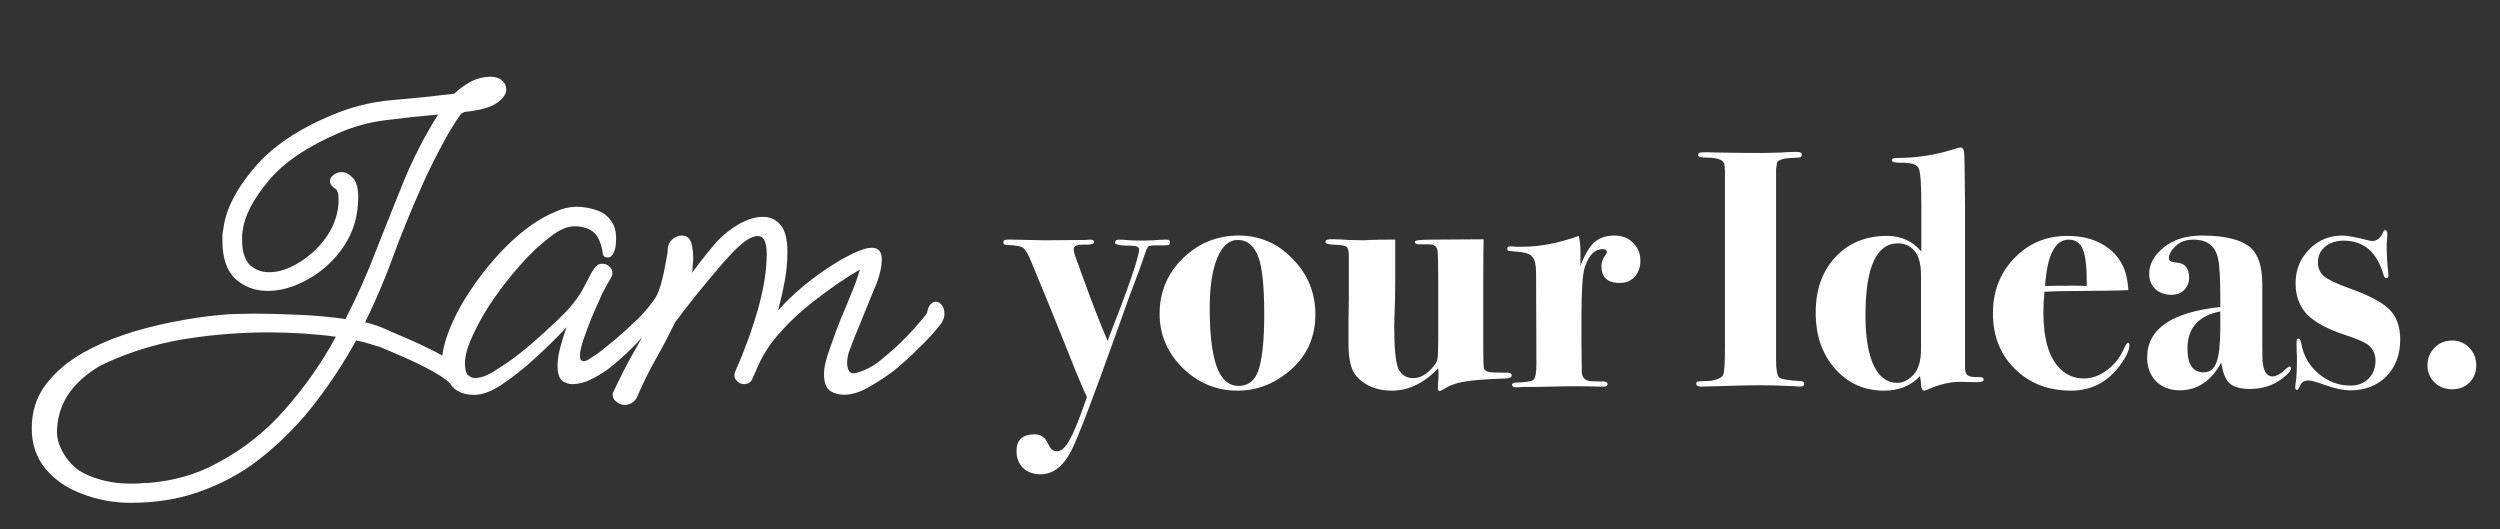
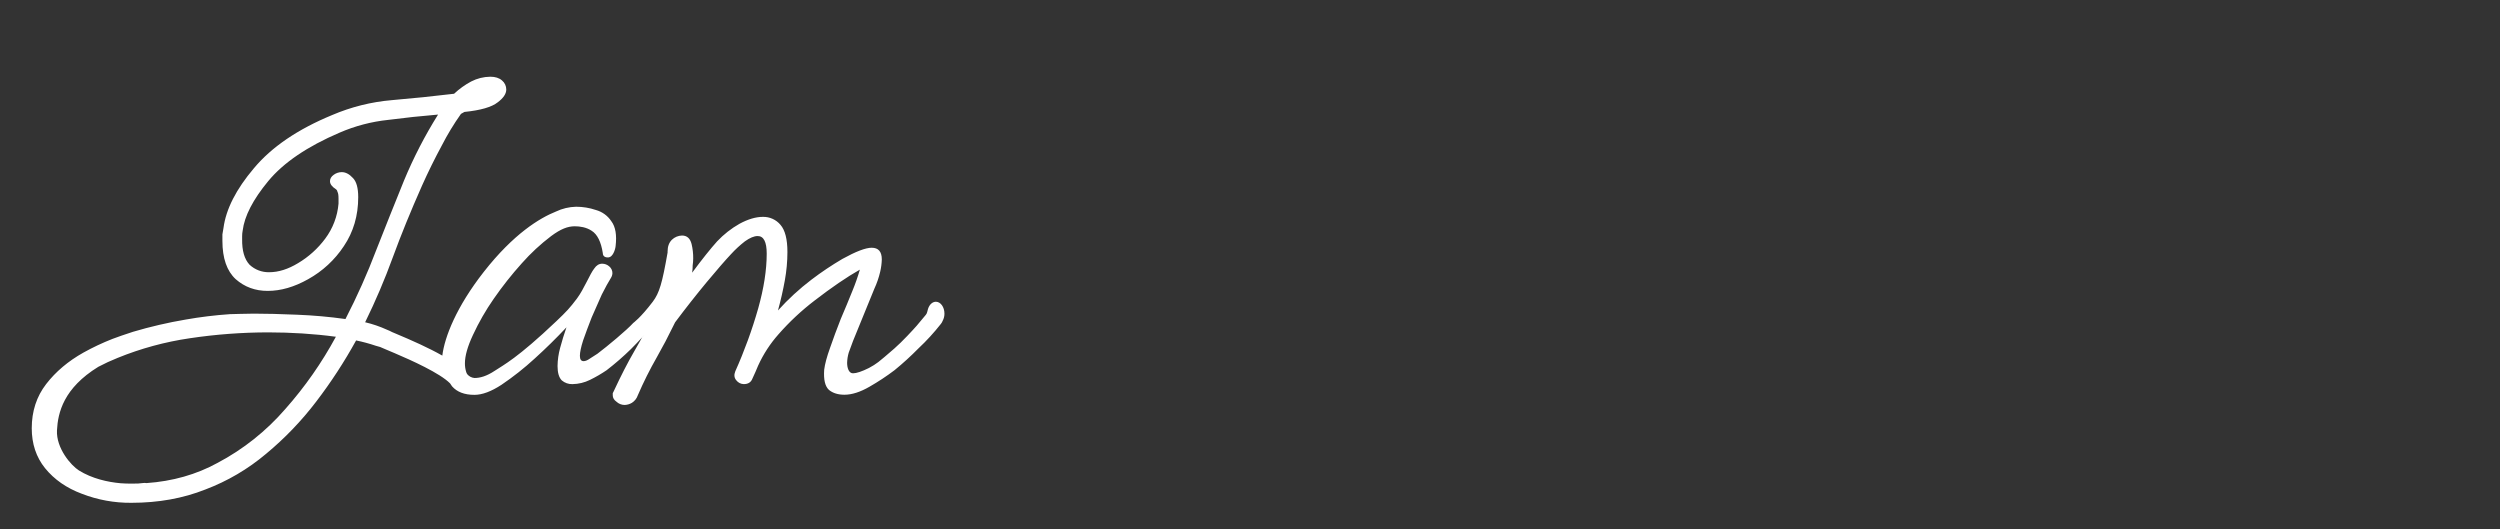
<svg xmlns="http://www.w3.org/2000/svg" width="945" height="200" viewBox="0 0 945 200" fill="none">
  <rect x="0" y="0" width="945" height="200" fill="#333333" stroke="none" />
-   <path d="M442.224 91.472C442.224 92.069 442.053 92.453 441.712 92.624C441.37 92.709 440.176 92.752 438.128 92.752C435.824 92.752 434.458 92.88 434.032 93.136L433.264 94.544L431.728 99.024C431.045 101.072 429.509 105.211 427.12 111.44C426.949 111.952 425.072 117.2 421.488 127.184C413.04 150.821 407.578 165.115 405.104 170.064C402.032 176.208 398.106 179.28 393.328 179.28C390.597 179.28 388.378 178.469 386.672 176.848C385.05 175.227 384.24 173.093 384.24 170.448C384.24 166.267 386.544 164.176 391.152 164.176C392.688 164.176 393.925 164.688 394.864 165.712C395.29 166.139 396.016 167.333 397.04 169.296C397.637 170.149 398.448 170.576 399.472 170.576C401.178 170.576 402.8 169.125 404.336 166.224C405.957 163.408 408.133 158.032 410.864 150.096C410.181 148.731 408.858 145.701 406.896 141.008C404.336 134.523 400.922 126.032 396.656 115.536C395.632 112.976 393.328 107.387 389.744 98.768C388.549 95.867 387.525 94.16 386.672 93.648C385.818 93.051 383.856 92.709 380.784 92.624C379.76 92.624 379.248 92.283 379.248 91.6C379.248 90.917 379.76 90.576 380.784 90.576H383.088C384.368 90.576 386.288 90.619 388.848 90.704C391.408 90.789 393.37 90.832 394.736 90.832L410.352 90.704C410.864 90.619 411.461 90.576 412.144 90.576C413.082 90.576 413.552 90.875 413.552 91.472C413.552 92.24 412.272 92.581 409.712 92.496C407.152 92.411 405.872 92.965 405.872 94.16C405.872 95.013 406.213 96.336 406.896 98.128C407.834 100.517 408.346 101.925 408.432 102.352C412.613 113.957 416.026 122.789 418.672 128.848C426.608 108.624 430.576 97.104 430.576 94.288C430.576 93.349 429.594 92.88 427.632 92.88C423.536 92.88 421.488 92.496 421.488 91.728C421.488 90.96 422 90.576 423.024 90.576C423.877 90.576 424.73 90.619 425.584 90.704C427.205 90.875 429.424 90.96 432.24 90.96C432.581 90.96 433.818 90.917 435.952 90.832C438.17 90.661 439.621 90.576 440.304 90.576H441.072C441.84 90.576 442.224 90.875 442.224 91.472ZM497.21 118.864C497.21 127.995 493.626 135.376 486.458 141.008C480.826 145.445 474.639 147.664 467.898 147.664C459.876 147.664 452.922 144.805 447.034 139.088C441.231 133.285 438.33 126.459 438.33 118.608C438.33 110.416 441.231 103.461 447.034 97.744C452.922 91.941 460.004 89.04 468.282 89.04C476.218 89.04 483.002 91.984 488.634 97.872C494.351 103.675 497.21 110.672 497.21 118.864ZM477.882 118.992C477.882 108.411 477.156 101.157 475.706 97.232C474.084 92.88 471.482 90.704 467.898 90.704C464.57 90.704 461.967 93.008 460.09 97.616C458.212 102.139 457.274 108.411 457.274 116.432C457.274 127.611 458.383 135.547 460.602 140.24C462.394 143.995 464.911 145.872 468.154 145.872C472.164 145.872 474.81 143.483 476.09 138.704C477.284 134.181 477.882 127.611 477.882 118.992ZM571.426 141.904C571.426 142.587 570.7 142.971 569.25 143.056C561.484 143.312 556.108 143.739 553.122 144.336C550.135 144.848 547.575 145.829 545.442 147.28C544.93 147.621 544.46 147.792 544.034 147.792C543.692 147.792 543.522 147.451 543.522 146.768C543.522 145.573 543.564 144.635 543.65 143.952C543.735 143.184 543.778 142.288 543.778 141.264C543.778 140.496 543.735 139.813 543.65 139.216C538.274 144.848 532.428 147.664 526.114 147.664C520.482 147.664 516.044 145.872 512.802 142.288C510.754 140.069 509.73 135.973 509.73 130V120.912C509.73 119.888 509.772 117.371 509.858 113.36C509.858 109.349 509.858 103.803 509.858 96.72C509.858 94.843 509.559 93.691 508.962 93.264C508.45 92.837 506.914 92.581 504.354 92.496C502.135 92.411 501.026 92.069 501.026 91.472C501.026 90.789 501.623 90.448 502.818 90.448H504.226C505.506 90.448 507.426 90.533 509.986 90.704C512.631 90.789 514.423 90.832 515.362 90.832C515.532 90.832 516.386 90.789 517.922 90.704C519.543 90.619 521.89 90.576 524.962 90.576H527.394V104.4C527.394 110.971 527.308 115.792 527.138 118.864C527.052 121.936 527.01 123.259 527.01 122.832C527.01 131.792 527.564 137.381 528.674 139.6C529.868 141.819 531.703 142.928 534.178 142.928C536.994 142.928 539.639 141.349 542.114 138.192C542.882 137.253 543.308 136.315 543.394 135.376C543.564 134.352 543.65 131.92 543.65 128.08V106.064C543.65 99.835 543.564 96.08 543.394 94.8C543.223 93.179 542.156 92.368 540.194 92.368H536.61C535.415 92.368 534.818 92.027 534.818 91.344C534.818 90.832 537.122 90.576 541.73 90.576C545.74 90.576 552.098 90.533 560.802 90.448C560.716 93.691 560.674 98.896 560.674 106.064V132.048C560.674 136.059 560.759 138.448 560.93 139.216C561.1 139.899 561.74 140.368 562.85 140.624C563.618 140.795 565.922 140.88 569.762 140.88C570.871 140.88 571.426 141.221 571.426 141.904ZM620.062 98.512C620.062 100.987 619.336 103.035 617.886 104.656C616.435 106.192 614.558 106.96 612.254 106.96C607.646 106.96 605.342 104.827 605.342 100.56C605.342 99.109 605.896 97.659 607.006 96.208C607.262 95.867 607.39 95.568 607.39 95.312C607.39 94.544 606.835 94.16 605.726 94.16C602.824 94.16 600.606 96.421 599.07 100.944C598.216 103.504 597.79 109.776 597.79 119.76V129.104L597.918 140.368C597.918 142.672 599.07 143.909 601.374 144.08C602.739 144.165 604.36 144.208 606.238 144.208C607.176 144.293 607.646 144.592 607.646 145.104C607.646 145.787 607.262 146.128 606.494 146.128H603.934C603.166 146.043 599.454 146 592.798 146C593.139 146 591.219 146.043 587.038 146.128L580.766 146.256H575.902C575.048 146.341 574.067 146.384 572.958 146.384C572.019 146.384 571.55 146.085 571.55 145.488C571.55 144.891 572.147 144.592 573.342 144.592C576.84 144.507 578.931 144.165 579.614 143.568C580.382 142.885 580.766 140.965 580.766 137.808L580.638 103.248C580.638 100.347 580.211 98.341 579.358 97.232C578.59 96.123 576.798 95.44 573.982 95.184C571.763 95.013 570.483 94.885 570.142 94.8C569.886 94.715 569.758 94.416 569.758 93.904C569.758 93.392 570.099 93.136 570.782 93.136C571.55 93.136 572.275 93.179 572.958 93.264H575.518C582.088 93.264 589.171 91.899 596.766 89.168C597.192 90.875 597.406 92.837 597.406 95.056V100.432C599.027 96.251 600.776 93.307 602.654 91.6C604.616 89.893 607.134 89.04 610.206 89.04C613.107 89.04 615.454 89.936 617.246 91.728C619.123 93.52 620.062 95.781 620.062 98.512ZM681.986 145.104C681.986 145.787 681.431 146.128 680.322 146.128C679.724 146.128 679.17 146.085 678.658 146C673.538 145.744 669.143 145.616 665.474 145.616C661.634 145.616 656.002 145.744 648.578 146C646.103 146.085 644.268 146.128 643.074 146.128C641.794 146.128 641.154 145.744 641.154 144.976C641.154 144.549 641.367 144.293 641.794 144.208C642.306 144.123 643.97 144.037 646.786 143.952C649.431 143.44 650.967 142.672 651.394 141.648C651.82 140.539 652.034 137.083 652.034 131.28V69.712C652.034 68.091 652.034 66.512 652.034 64.976C651.948 63.44 651.906 62.715 651.906 62.8C651.906 60.667 649.772 59.6 645.506 59.6C643.116 59.6 641.922 59.301 641.922 58.704C641.922 58.107 642.092 57.765 642.434 57.68C642.775 57.595 643.884 57.552 645.762 57.552C644.908 57.552 646.444 57.595 650.37 57.68C654.295 57.765 657.666 57.808 660.482 57.808H667.01C668.375 57.808 670.295 57.765 672.77 57.68C675.33 57.509 677.122 57.424 678.146 57.424H679.426C680.535 57.424 681.09 57.765 681.09 58.448C681.09 58.96 680.876 59.301 680.45 59.472C680.108 59.557 678.828 59.643 676.61 59.728C673.964 59.899 672.343 60.453 671.746 61.392L671.362 63.824V136.144C671.362 139.813 671.746 141.989 672.514 142.672C673.367 143.355 676.14 143.824 680.834 144.08C681.602 144.165 681.986 144.507 681.986 145.104ZM749.818 143.568C749.818 144.165 748.964 144.464 747.258 144.464L741.498 144.336C737.316 144.251 732.922 145.275 728.314 147.408C727.802 147.579 727.503 147.664 727.418 147.664C726.65 147.664 726.223 146.896 726.138 145.36C726.138 144.592 726.01 143.525 725.754 142.16C722.34 145.829 717.818 147.664 712.186 147.664C704.676 147.664 698.49 144.891 693.626 139.344C688.762 133.797 686.33 126.757 686.33 118.224C686.33 109.52 688.804 102.523 693.754 97.232C698.703 91.856 705.231 89.168 713.338 89.168C718.628 89.168 722.938 91.131 726.266 95.056V77.136C726.266 69.456 725.924 64.933 725.242 63.568C724.559 62.117 722.298 61.435 718.458 61.52C716.239 61.52 715.13 61.221 715.13 60.624C715.13 60.027 715.642 59.728 716.666 59.728C724.431 59.728 731.855 58.576 738.938 56.272C739.962 55.931 740.687 55.76 741.114 55.76C742.052 55.76 742.522 56.784 742.522 58.832L742.65 65.232L742.778 77.52V138.576C742.778 140.027 742.991 141.008 743.418 141.52C744.015 142.288 745.508 142.629 747.898 142.544C749.178 142.459 749.818 142.8 749.818 143.568ZM726.138 132.048V104.144C726.138 100.304 725.498 97.445 724.218 95.568C722.596 93.179 720.335 91.984 717.434 91.984C709.242 91.984 705.146 101.072 705.146 119.248C705.146 127.355 706.17 133.627 708.218 138.064C710.351 142.501 713.295 144.72 717.05 144.72C719.268 144.72 721.316 143.739 723.194 141.776C725.156 139.728 726.138 136.485 726.138 132.048ZM804.914 130.384C804.914 132.261 803.804 134.736 801.586 137.808C796.807 144.379 790.578 147.664 782.898 147.664C774.279 147.664 767.196 144.933 761.65 139.472C756.103 134.011 753.33 127.013 753.33 118.48C753.33 110.117 756.018 103.163 761.394 97.616C766.77 91.984 773.468 89.168 781.49 89.168C786.951 89.168 791.602 90.363 795.442 92.752C799.708 95.397 802.482 99.195 803.762 104.144C804.103 105.68 804.359 107.515 804.53 109.648C802.567 109.819 794.674 109.947 780.85 110.032C778.716 110.032 776.028 110.117 772.786 110.288C772.53 113.36 772.402 115.963 772.402 118.096C772.402 128.08 774.492 135.163 778.674 139.344C781.148 141.819 784.178 143.056 787.762 143.056C790.748 143.056 793.607 142.032 796.338 139.984C799.154 137.936 801.287 135.291 802.738 132.048C803.42 130.427 803.975 129.616 804.402 129.616C804.743 129.616 804.914 129.872 804.914 130.384ZM788.786 108.112C788.871 101.541 788.402 96.976 787.378 94.416C786.354 91.856 784.562 90.576 782.002 90.576C776.796 90.576 773.81 96.421 773.042 108.112C774.834 108.027 778.588 107.984 784.306 107.984C786.012 107.984 787.506 108.027 788.786 108.112ZM866.025 139.216C866.025 139.899 865.342 140.837 863.977 142.032C860.307 145.36 855.785 147.024 850.409 147.024C846.91 147.024 844.35 146.299 842.729 144.848C841.193 143.397 840.169 140.795 839.657 137.04C835.817 144.037 830.569 147.536 823.913 147.536C820.243 147.536 817.257 146.384 814.953 144.08C812.734 141.776 811.625 138.789 811.625 135.12C811.625 124.368 820.841 118.011 839.273 116.048V113.36C839.273 104.827 838.974 99.579 838.377 97.616L838.249 96.976C837.054 92.709 834.025 90.576 829.161 90.576C826.345 90.576 824.083 91.387 822.377 93.008C820.67 94.629 819.817 96.208 819.817 97.744C819.817 98.597 820.841 99.109 822.889 99.28C825.961 99.536 827.497 101.413 827.497 104.912C827.497 106.789 826.857 108.368 825.577 109.648C824.382 110.843 822.803 111.44 820.841 111.44C818.366 111.44 816.318 110.715 814.697 109.264C813.161 107.728 812.393 105.808 812.393 103.504C812.393 99.835 814.227 96.507 817.897 93.52C821.566 90.533 826.387 89.04 832.361 89.04C841.235 89.04 847.422 90.619 850.921 93.776C853.737 96.421 855.145 101.029 855.145 107.6V129.488C855.145 133.755 855.187 136.229 855.273 136.912C855.699 140.496 856.937 142.288 858.985 142.288C860.435 142.288 862.227 141.264 864.361 139.216C864.787 138.789 865.129 138.576 865.385 138.576C865.811 138.576 866.025 138.789 866.025 139.216ZM839.273 123.984V117.712C830.995 119.333 826.857 124.027 826.857 131.792C826.857 137.765 828.905 140.752 833.001 140.752C835.305 140.752 836.926 139.472 837.865 136.912C838.803 134.352 839.273 130.043 839.273 123.984ZM907.281 128.336C907.281 134.053 905.531 138.704 902.033 142.288C898.534 145.787 894.011 147.536 888.465 147.536C885.734 147.536 882.491 146.853 878.737 145.488C875.665 144.379 873.659 143.824 872.721 143.824C871.099 143.824 870.033 144.421 869.521 145.616C869.009 146.811 868.625 147.408 868.369 147.408C867.857 147.408 867.601 147.109 867.601 146.512C867.601 146 867.686 145.189 867.857 144.08C868.113 142.459 868.241 139.643 868.241 135.632C868.241 135.461 868.241 135.035 868.241 134.352C868.155 133.669 868.113 132.731 868.113 131.536V129.36C868.113 128.421 868.326 127.952 868.753 127.952C869.265 127.952 869.649 128.592 869.905 129.872C870.673 134.395 872.849 138.192 876.433 141.264C880.017 144.251 884.027 145.744 888.465 145.744C891.281 145.744 893.542 144.891 895.249 143.184C897.041 141.392 897.937 139.088 897.937 136.272C897.937 134.053 897.126 132.176 895.505 130.64C894.31 129.531 891.11 128.123 885.905 126.416C879.505 124.283 874.854 121.723 871.953 118.736C869.137 115.664 867.729 111.781 867.729 107.088C867.729 102.053 869.435 97.787 872.849 94.288C876.262 90.789 880.443 89.04 885.393 89.04C887.27 89.04 890.513 89.637 895.121 90.832C895.803 91.003 896.315 91.088 896.657 91.088C898.534 91.088 899.942 89.936 900.881 87.632C901.051 87.205 901.265 86.992 901.521 86.992C902.118 86.992 902.417 87.504 902.417 88.528C902.417 88.528 902.374 89.339 902.289 90.96C902.203 91.301 902.161 91.899 902.161 92.752C902.161 96.251 902.374 99.835 902.801 103.504V104.144C902.801 104.827 902.545 105.168 902.033 105.168C901.606 105.168 901.265 104.784 901.009 104.016C898.534 95.312 893.499 90.96 885.905 90.96C883.089 90.96 880.742 91.728 878.865 93.264C877.073 94.8 876.177 96.763 876.177 99.152C876.177 101.371 876.945 103.12 878.481 104.4C880.017 105.68 883.003 107.131 887.441 108.752C895.206 111.483 900.454 114.213 903.185 116.944C905.915 119.675 907.281 123.472 907.281 128.336ZM936.019 138.064C936.019 140.709 935.165 142.885 933.459 144.592C931.752 146.299 929.576 147.152 926.931 147.152C924.285 147.152 922.067 146.299 920.275 144.592C918.483 142.8 917.587 140.624 917.587 138.064C917.587 135.419 918.483 133.2 920.275 131.408C922.067 129.616 924.285 128.72 926.931 128.72C929.405 128.72 931.539 129.616 933.331 131.408C935.123 133.2 936.019 135.419 936.019 138.064Z" fill="white" />
  <path d="M353.768 114.061C352.433 114.061 351.291 115.175 350.793 116.763C350.601 117.383 350.434 118.526 349.977 118.983L346.451 123.198C345.378 124.422 341.024 129.184 338.057 131.747C331.585 137.333 331.557 137.358 328.468 139.092C325.783 140.433 323.769 141.105 322.428 141.108C320.821 141.108 320.212 139.011 320.212 137.129C320.248 135.834 320.451 134.549 320.816 133.306C321.361 131.829 321.905 130.353 322.449 128.878L330.5 109.148C331.459 107.083 332.202 104.924 332.716 102.705C333.074 101.186 333.276 99.634 333.32 98.073C333.32 95.119 332.045 93.643 329.496 93.646C327.216 93.646 323.525 95.055 318.421 97.873C314.369 100.253 310.462 102.872 306.722 105.716C302.151 109.193 297.915 113.091 294.072 117.359C295.135 113.482 296.003 109.673 296.675 105.933C297.313 102.411 297.638 98.84 297.646 95.262C297.646 90.43 296.773 87.008 295.027 84.995C294.218 84.024 293.2 83.249 292.05 82.726C290.9 82.203 289.646 81.947 288.383 81.975C285.698 81.975 282.745 82.848 279.524 84.595C276.39 86.375 273.54 88.615 271.069 91.238C269.861 92.579 268.452 94.257 266.841 96.27C265.231 98.283 263.495 100.552 261.635 103.076C261.765 102.158 261.83 101.233 261.83 100.306C261.958 99.438 262.025 98.563 262.03 97.686C262.051 95.856 261.847 94.03 261.422 92.25C260.878 90.104 259.67 89.031 257.799 89.031C256.373 89.065 255.012 89.631 253.983 90.618C252.895 91.69 252.351 93.166 252.351 95.046V95.454C250.311 107.022 249.278 110.707 246.716 114.09C242.064 120.211 239.37 122.06 239.37 122.08C236.922 124.789 229.544 130.919 225.843 133.702C225.027 134.246 224.087 134.85 223.023 135.513C222.085 136.183 221.28 136.517 220.608 136.517C219.669 136.517 219.2 135.847 219.2 134.506C219.2 133.164 219.608 131.218 220.424 128.666C221.363 125.981 222.436 123.096 223.644 120.011C224.987 116.923 226.262 114.037 227.467 111.352C228.827 108.667 229.969 106.587 230.891 105.113C231.25 104.573 231.459 103.948 231.495 103.301C231.506 102.799 231.401 102.302 231.189 101.848C230.976 101.394 230.662 100.994 230.271 100.681C229.547 100.043 228.619 99.687 227.655 99.677C226.447 99.677 225.44 100.281 224.635 101.489C223.003 103.501 220.771 109.242 218.106 112.817C215.348 116.489 214.115 117.775 210.328 121.386C195.52 135.464 190.288 137.978 187.069 140.125C183.849 142.271 181.356 142.883 179.36 142.883C178.832 142.84 178.317 142.692 177.846 142.446C177.376 142.201 176.96 141.864 176.622 141.455C176.444 141.19 176.306 140.9 176.214 140.594C175.888 139.537 175.728 138.436 175.741 137.329C175.741 134.508 176.747 130.951 178.76 126.658C180.974 121.875 183.601 117.294 186.612 112.968C189.874 108.258 193.431 103.761 197.262 99.502C200.607 95.723 204.317 92.284 208.337 89.235C211.961 86.55 214.585 85.534 217.27 85.534C219.147 85.534 221.624 85.88 223.635 87.223C225.785 88.564 227.194 91.382 227.863 95.678C227.863 96.751 228.61 97.433 230.079 97.29C231.548 97.147 232.527 94.629 232.699 93.038C233.18 88.904 232.699 85.746 231.066 83.599C229.695 81.53 227.621 80.028 225.227 79.372C222.826 78.562 220.309 78.149 217.776 78.147C215.126 78.204 212.519 78.826 210.128 79.972C204.007 82.42 194.157 88.361 182.878 102.762C172.517 115.987 168.073 127.324 167.196 134.42C162.128 131.535 155.794 128.707 149.355 126.01L148.204 125.524C147.577 125.183 146.928 124.883 146.262 124.626C143.614 123.422 140.854 122.479 138.023 121.811C141.945 113.82 145.438 105.625 148.486 97.261C151.576 88.806 155.268 79.747 159.561 70.084C161.841 64.983 164.323 59.95 167.008 54.986C169.134 50.839 171.553 46.849 174.247 43.046L175.549 42.315C181.689 41.69 185.889 40.474 188.15 38.667C190.296 37.054 191.37 35.443 191.37 33.836C191.373 33.181 191.23 32.534 190.951 31.942C190.672 31.349 190.264 30.827 189.758 30.412C188.694 29.471 187.222 29 185.342 29C182.814 29.024 180.327 29.645 178.083 30.812C175.742 32.064 173.577 33.62 171.644 35.439C163.861 36.378 156.011 37.183 148.094 37.855C140.325 38.52 132.713 40.422 125.544 43.49C112.527 48.866 102.663 55.579 95.951 63.629C89.243 71.545 85.418 79.062 84.477 86.178C84.342 86.994 84.203 87.811 84.069 88.59V91.038C84.069 97.614 85.747 102.445 89.104 105.533C92.458 108.487 96.485 109.963 101.183 109.96C106.148 109.96 111.249 108.485 116.485 105.533C121.92 102.518 126.546 98.236 129.972 93.05C133.596 87.68 135.407 81.506 135.407 74.528C135.407 71.038 134.737 68.622 133.396 67.281C132.052 65.803 130.643 65.065 129.168 65.065C128.08 65.07 127.022 65.423 126.148 66.073C125.21 66.742 124.736 67.55 124.736 68.489C124.736 69.563 125.475 70.57 126.952 71.508C127.118 71.625 127.257 71.774 127.361 71.948C127.465 72.122 127.532 72.315 127.556 72.516C127.828 72.916 127.964 73.788 127.964 75.132V76.944C127.564 81.751 125.819 86.348 122.929 90.21C120.154 93.947 116.664 97.096 112.662 99.473C108.905 101.753 105.281 102.894 101.791 102.897C99.035 102.97 96.36 101.958 94.344 100.077C92.39 97.985 91.452 94.735 91.528 90.328V89.271C91.523 88.57 91.59 87.87 91.728 87.182C92.403 81.681 95.624 75.441 101.391 68.46C107.158 61.479 116.152 55.372 128.372 50.138C134.198 47.616 140.373 45.992 146.686 45.323C152.987 44.507 159.287 43.836 165.588 43.311C160.612 51.255 156.306 59.598 152.714 68.256C149.223 76.85 145.738 85.574 142.259 94.429C138.868 103.366 134.97 112.102 130.584 120.595C124.512 119.744 118.401 119.199 112.274 118.962C105.965 118.69 100.525 118.554 95.951 118.554C93.805 118.554 86.892 118.754 86.892 118.754C81.29 119.138 75.712 119.819 70.182 120.795C63.452 121.937 56.797 123.484 50.252 125.426C48.346 125.997 42.956 127.911 42.499 128.111C38.736 129.589 35.076 131.314 31.542 133.277C25.77 136.515 21.071 140.481 17.448 145.176C13.824 149.872 12.008 155.438 12 161.875C12 167.778 13.677 172.811 17.032 176.973C20.524 181.269 25.156 184.491 30.926 186.64C36.893 188.957 43.247 190.118 49.648 190.06C59.85 190.06 69.178 188.383 77.633 185.028C85.993 181.866 93.754 177.304 100.583 171.538C107.622 165.71 113.971 159.097 119.509 151.828C125.113 144.502 130.16 136.766 134.608 128.687C137.127 129.202 139.611 129.874 142.047 130.698C142.7 130.874 143.271 131.033 143.744 131.18L143.85 131.233C144.393 131.474 145.075 131.767 145.927 132.122L146.674 132.437L149.196 133.502C155.492 136.187 166.29 141.031 170.134 144.928C170.362 145.308 170.609 145.676 170.877 146.029C172.759 148.178 175.577 149.253 179.332 149.253C182.286 149.253 185.708 147.977 189.599 145.425C193.997 142.45 198.169 139.153 202.081 135.562C206.363 131.683 210.377 127.738 214.123 123.729C214.148 123.729 219.742 117.714 214.123 123.729C213.193 126.395 212.393 128.994 211.724 131.527C211.112 133.755 210.786 136.051 210.753 138.362C210.753 140.908 211.289 142.719 212.361 143.793C213.48 144.749 214.917 145.251 216.388 145.201C218.695 145.164 220.964 144.613 223.031 143.589C225.194 142.527 227.28 141.317 229.275 139.965C232.518 137.467 235.61 134.779 238.534 131.914C240.044 130.404 241.426 128.959 242.68 127.577C244.561 125.504 242.704 127.577 242.7 127.577C241.79 129.209 240.786 131 239.681 132.906C237.265 137.068 234.714 142.034 232.029 147.804C231.895 148.074 231.76 148.339 231.621 148.621V149.437C231.621 150.375 232.091 151.183 233.033 151.852C233.854 152.62 234.93 153.056 236.053 153.077C237.047 153.057 238.018 152.775 238.869 152.261C239.908 151.602 240.69 150.606 241.084 149.441C243.227 144.478 245.647 139.638 248.332 134.946C250.614 130.917 252.627 127.092 254.371 123.471L255.187 121.839C259.211 116.469 263.169 111.436 267.062 106.741C271.091 101.906 274.179 98.35 276.325 96.07C277.932 94.316 279.683 92.7 281.56 91.238C283.438 89.894 285.048 89.222 286.392 89.222C288.674 89.222 289.816 91.437 289.816 95.866C289.816 102.038 288.741 108.951 286.592 116.604C284.278 124.719 281.385 132.659 277.937 140.361C277.393 141.705 277.529 142.846 278.345 143.785C278.679 144.216 279.106 144.567 279.594 144.81C280.082 145.054 280.619 145.185 281.165 145.193C282.775 145.193 283.848 144.522 284.384 143.181C285.2 141.435 285.939 139.756 286.6 138.145L286.625 138.097C288.566 133.849 291.127 129.914 294.223 126.418C298.358 121.695 302.954 117.396 307.942 113.584C314.373 108.627 320.068 104.74 325.028 101.921C324.24 104.647 323.302 107.327 322.216 109.948C320.872 113.302 319.395 116.859 317.784 120.619C316.307 124.376 314.966 128 313.761 131.49C312.553 134.844 311.814 137.596 311.545 139.745C311.273 143.505 311.877 146.055 313.357 147.396C314.834 148.604 316.781 149.208 319.196 149.208C322.012 149.208 325.165 148.202 328.655 146.188C331.94 144.311 335.1 142.226 338.118 139.945C341.287 137.361 344.311 134.605 347.177 131.69C350.23 128.828 353.061 125.738 355.645 122.447C355.939 122.093 356.171 121.691 356.33 121.26C356.78 120.425 357.01 119.49 357 118.542C357 116.065 355.551 114.061 353.768 114.061ZM107.83 154.627C100.641 162.931 91.97 169.826 82.261 174.961C74.233 179.371 65.255 181.921 55.328 182.612C54.953 182.535 54.566 182.523 54.186 182.576C53.631 182.657 52.962 182.723 52.256 182.768C51.399 182.796 50.534 182.808 49.66 182.812C48.265 182.812 46.922 182.763 45.612 182.67C40.65 182.229 34.791 180.903 29.845 177.834C26.87 175.985 21.19 169.428 21.537 162.646C21.879 155.958 24.042 146.731 37.153 138.66C39.515 137.411 41.943 136.29 44.425 135.301C53.217 131.719 62.411 129.217 71.806 127.85C81.603 126.385 91.494 125.646 101.399 125.638C105.695 125.638 109.99 125.774 114.286 126.046C118.581 126.318 122.742 126.726 126.769 127.271H126.969C121.664 137.096 115.242 146.276 107.83 154.627Z" fill="white" />
</svg>